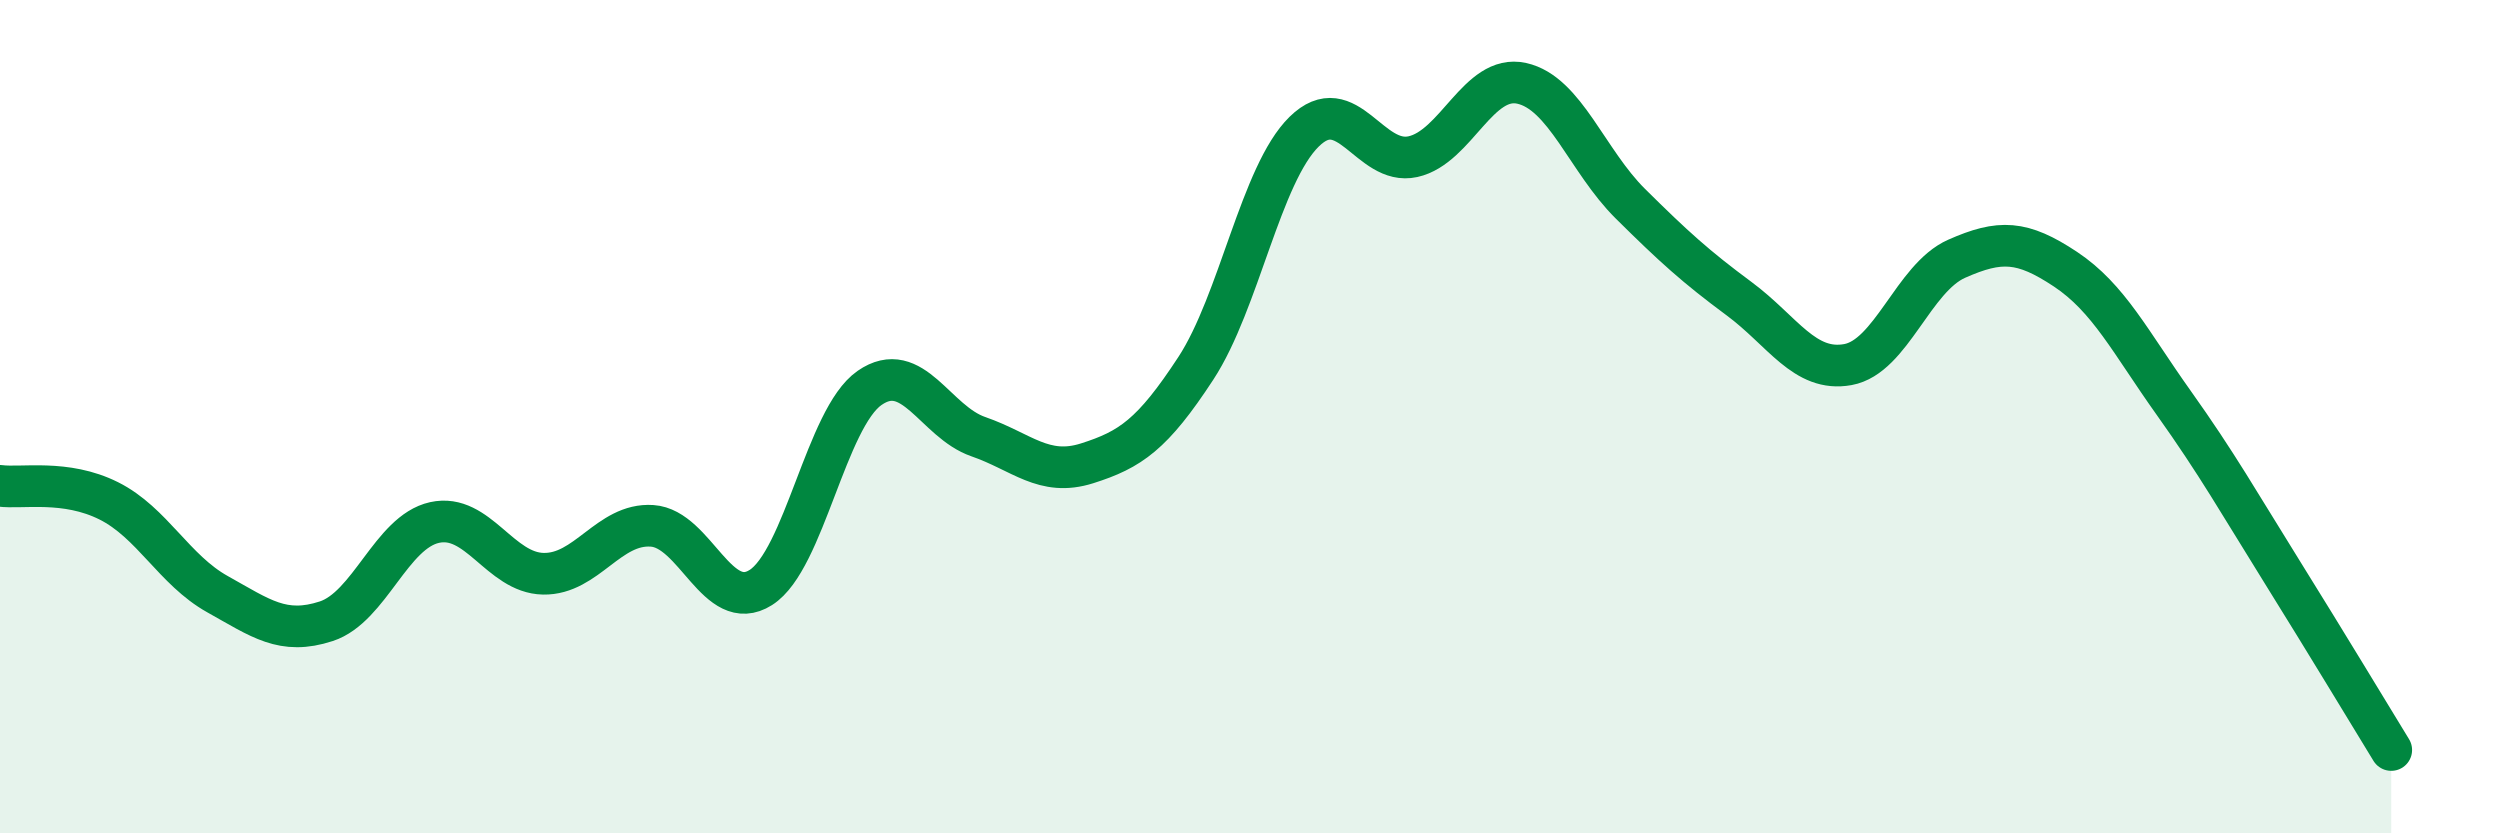
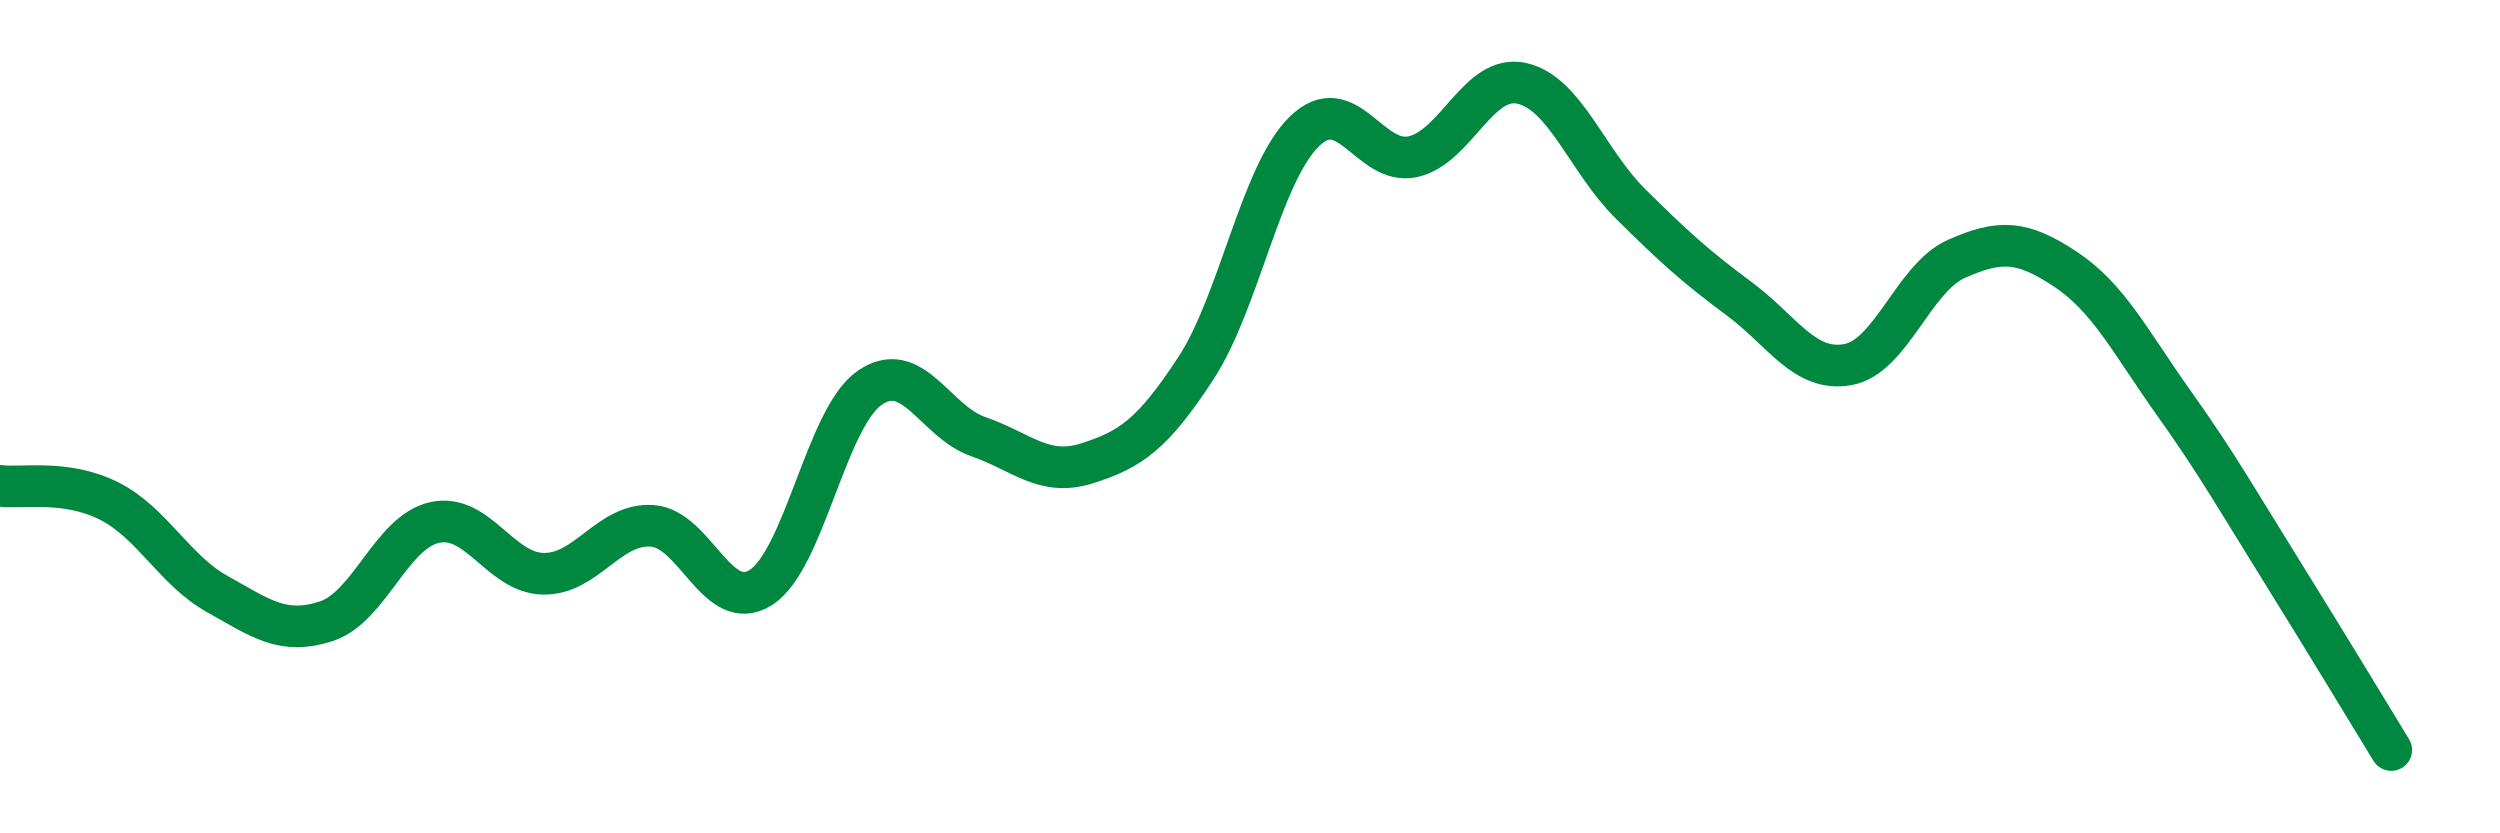
<svg xmlns="http://www.w3.org/2000/svg" width="60" height="20" viewBox="0 0 60 20">
-   <path d="M 0,11.66 C 0.52,11.73 1.57,11.5 2.61,12.02 C 3.65,12.54 4.18,13.68 5.22,14.26 C 6.26,14.84 6.79,15.25 7.83,14.91 C 8.87,14.57 9.39,12.77 10.43,12.54 C 11.47,12.31 12,13.75 13.04,13.77 C 14.08,13.79 14.61,12.55 15.65,12.62 C 16.69,12.69 17.22,14.76 18.26,14.1 C 19.3,13.44 19.83,10.03 20.87,9.31 C 21.91,8.59 22.44,10.12 23.48,10.48 C 24.52,10.84 25.05,11.45 26.09,11.12 C 27.13,10.79 27.66,10.43 28.7,8.84 C 29.74,7.25 30.26,4.18 31.3,3.16 C 32.34,2.14 32.87,3.99 33.91,3.76 C 34.95,3.53 35.48,1.77 36.52,2 C 37.56,2.23 38.09,3.86 39.13,4.89 C 40.17,5.92 40.7,6.4 41.74,7.17 C 42.78,7.94 43.31,8.94 44.35,8.75 C 45.39,8.56 45.92,6.67 46.96,6.21 C 48,5.75 48.53,5.77 49.57,6.46 C 50.61,7.15 51.13,8.21 52.17,9.67 C 53.21,11.13 53.74,12.07 54.78,13.74 C 55.82,15.41 56.87,17.15 57.39,18L57.39 20L0 20Z" fill="#008740" opacity="0.1" stroke-linecap="round" stroke-linejoin="round" />
  <path d="M 0,11.66 C 0.52,11.73 1.57,11.5 2.61,12.02 C 3.65,12.54 4.18,13.68 5.22,14.26 C 6.26,14.84 6.79,15.25 7.83,14.91 C 8.87,14.57 9.39,12.77 10.43,12.54 C 11.47,12.31 12,13.75 13.04,13.77 C 14.08,13.79 14.61,12.55 15.65,12.62 C 16.69,12.69 17.22,14.76 18.26,14.1 C 19.3,13.44 19.83,10.03 20.87,9.31 C 21.91,8.59 22.44,10.12 23.48,10.48 C 24.52,10.84 25.05,11.45 26.09,11.12 C 27.13,10.79 27.66,10.43 28.7,8.84 C 29.74,7.25 30.26,4.18 31.3,3.16 C 32.34,2.14 32.87,3.99 33.91,3.76 C 34.95,3.53 35.48,1.77 36.52,2 C 37.56,2.23 38.09,3.86 39.13,4.89 C 40.17,5.92 40.7,6.4 41.74,7.17 C 42.78,7.94 43.31,8.94 44.35,8.75 C 45.39,8.56 45.92,6.67 46.96,6.21 C 48,5.75 48.53,5.77 49.57,6.46 C 50.61,7.15 51.13,8.21 52.17,9.67 C 53.21,11.13 53.74,12.07 54.78,13.74 C 55.82,15.41 56.87,17.15 57.39,18" stroke="#008740" stroke-width="1" fill="none" stroke-linecap="round" stroke-linejoin="round" />
</svg>